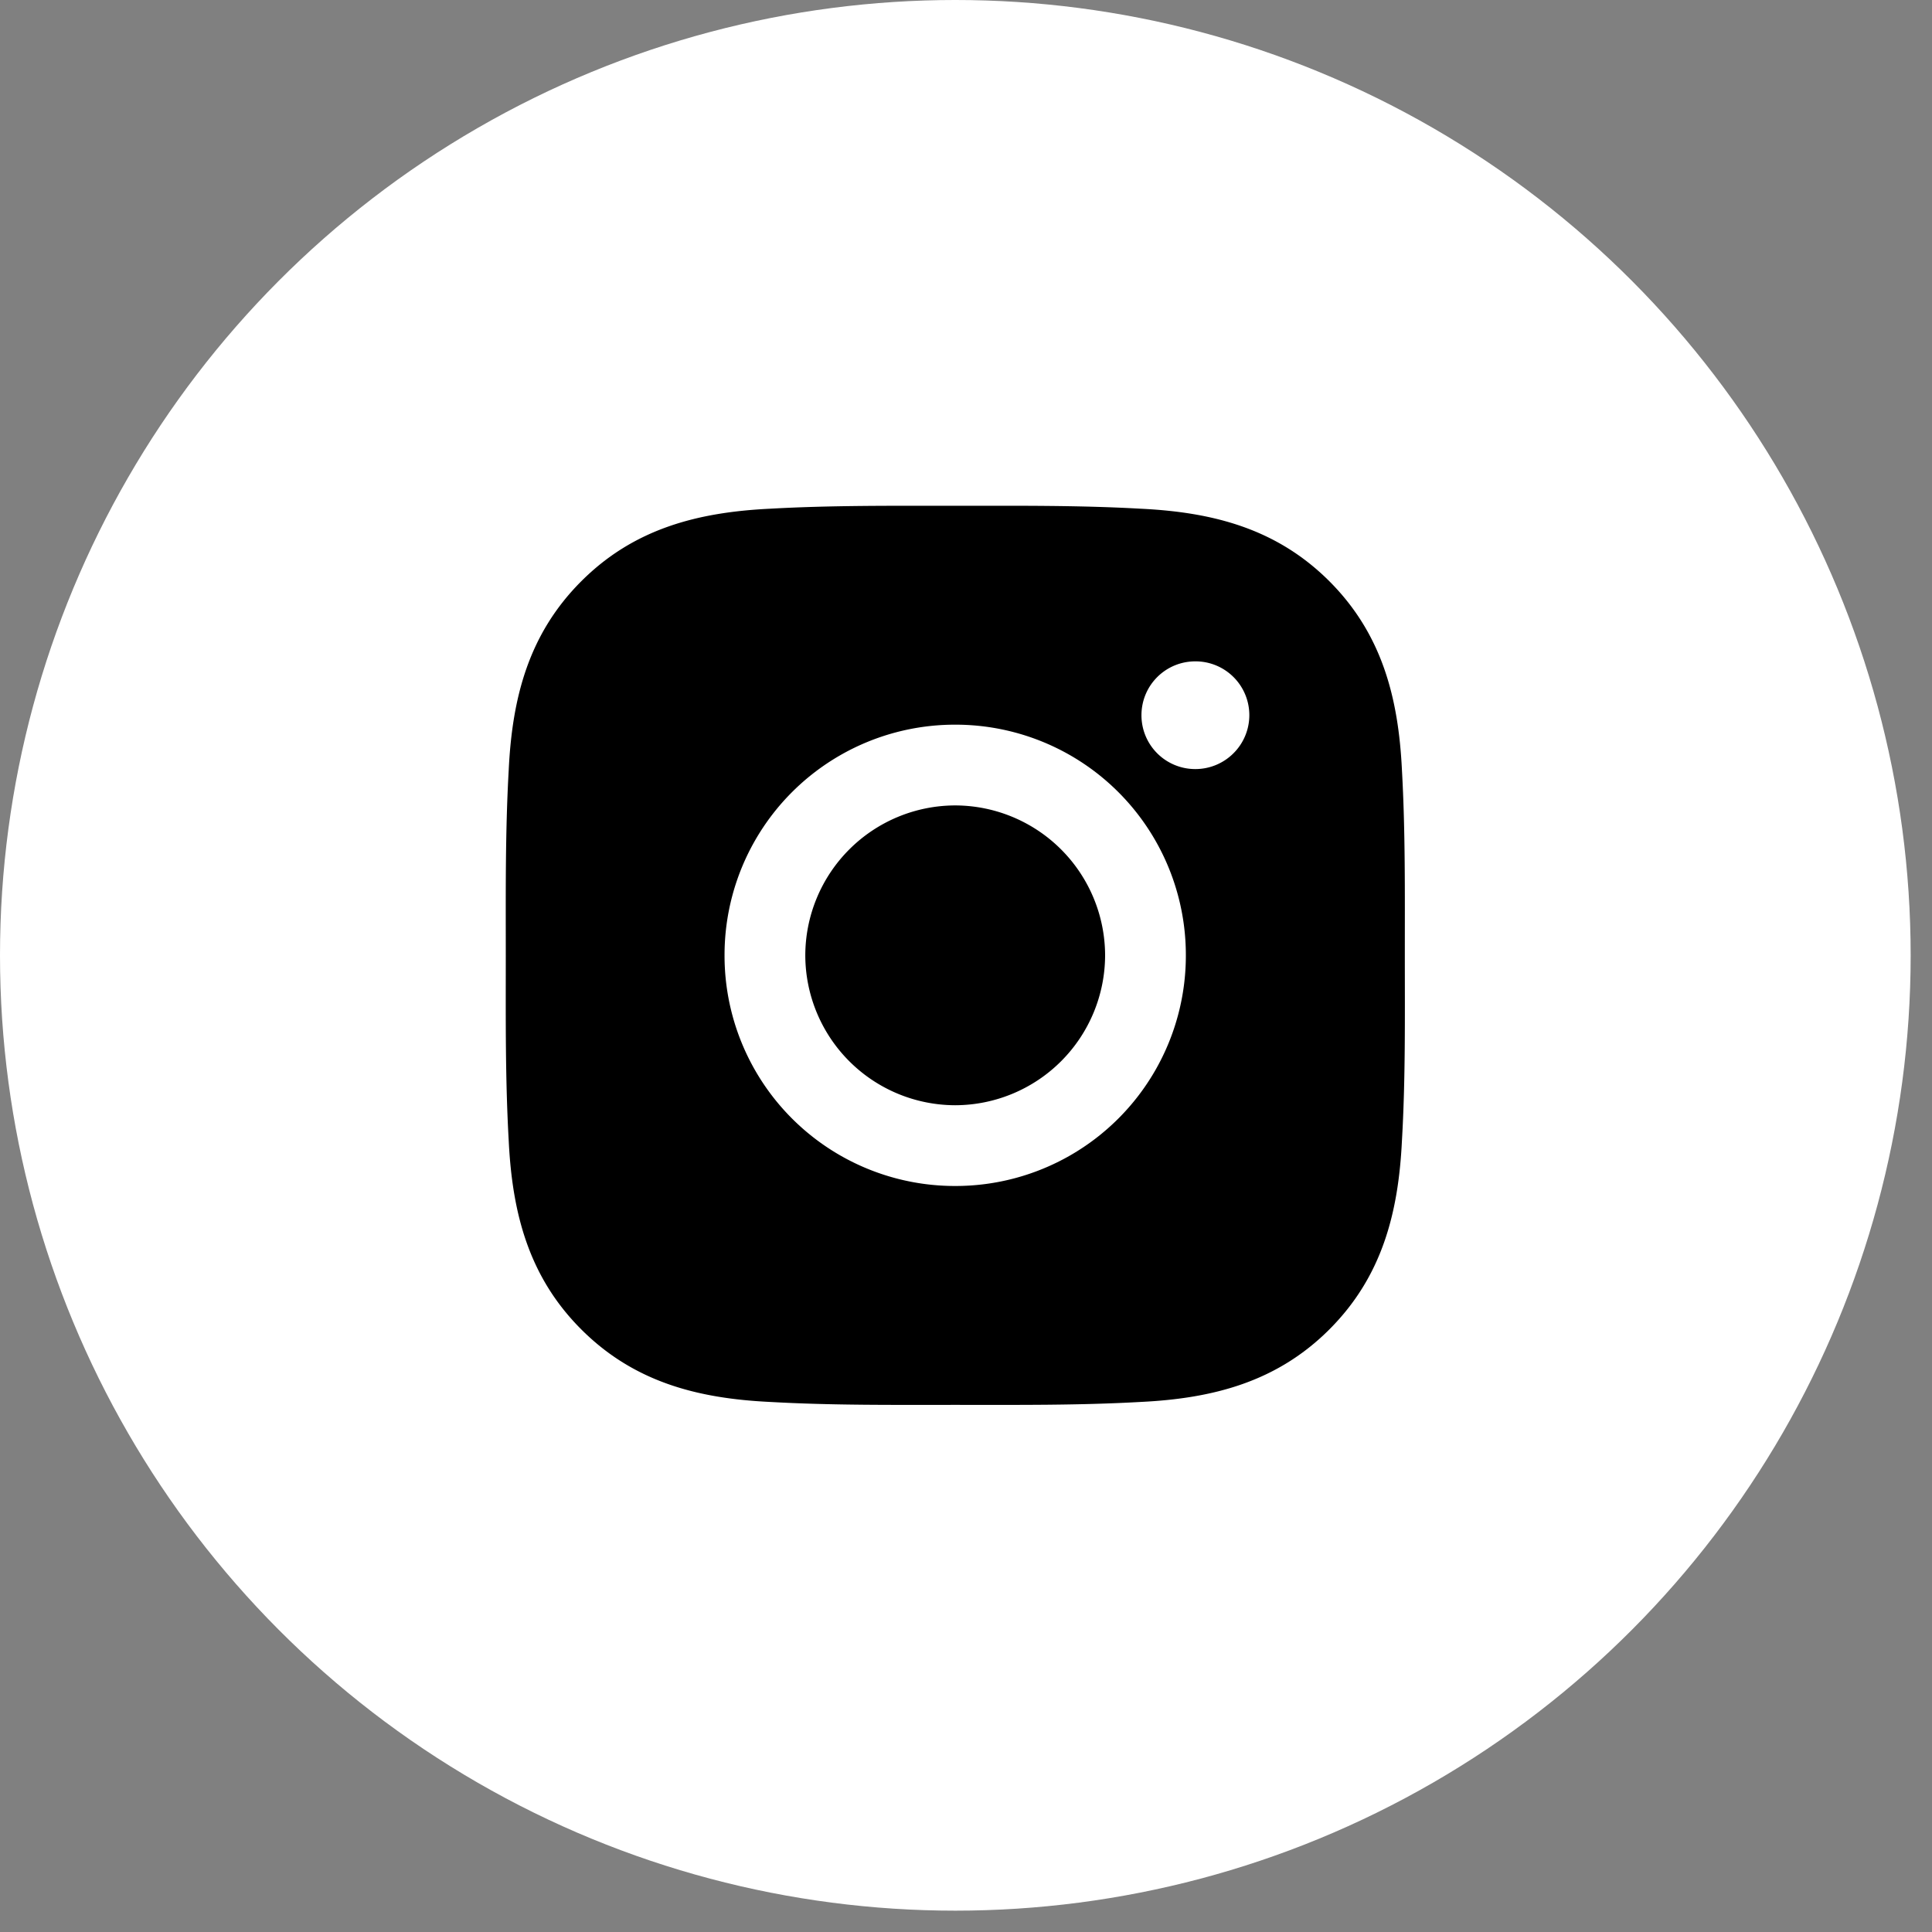
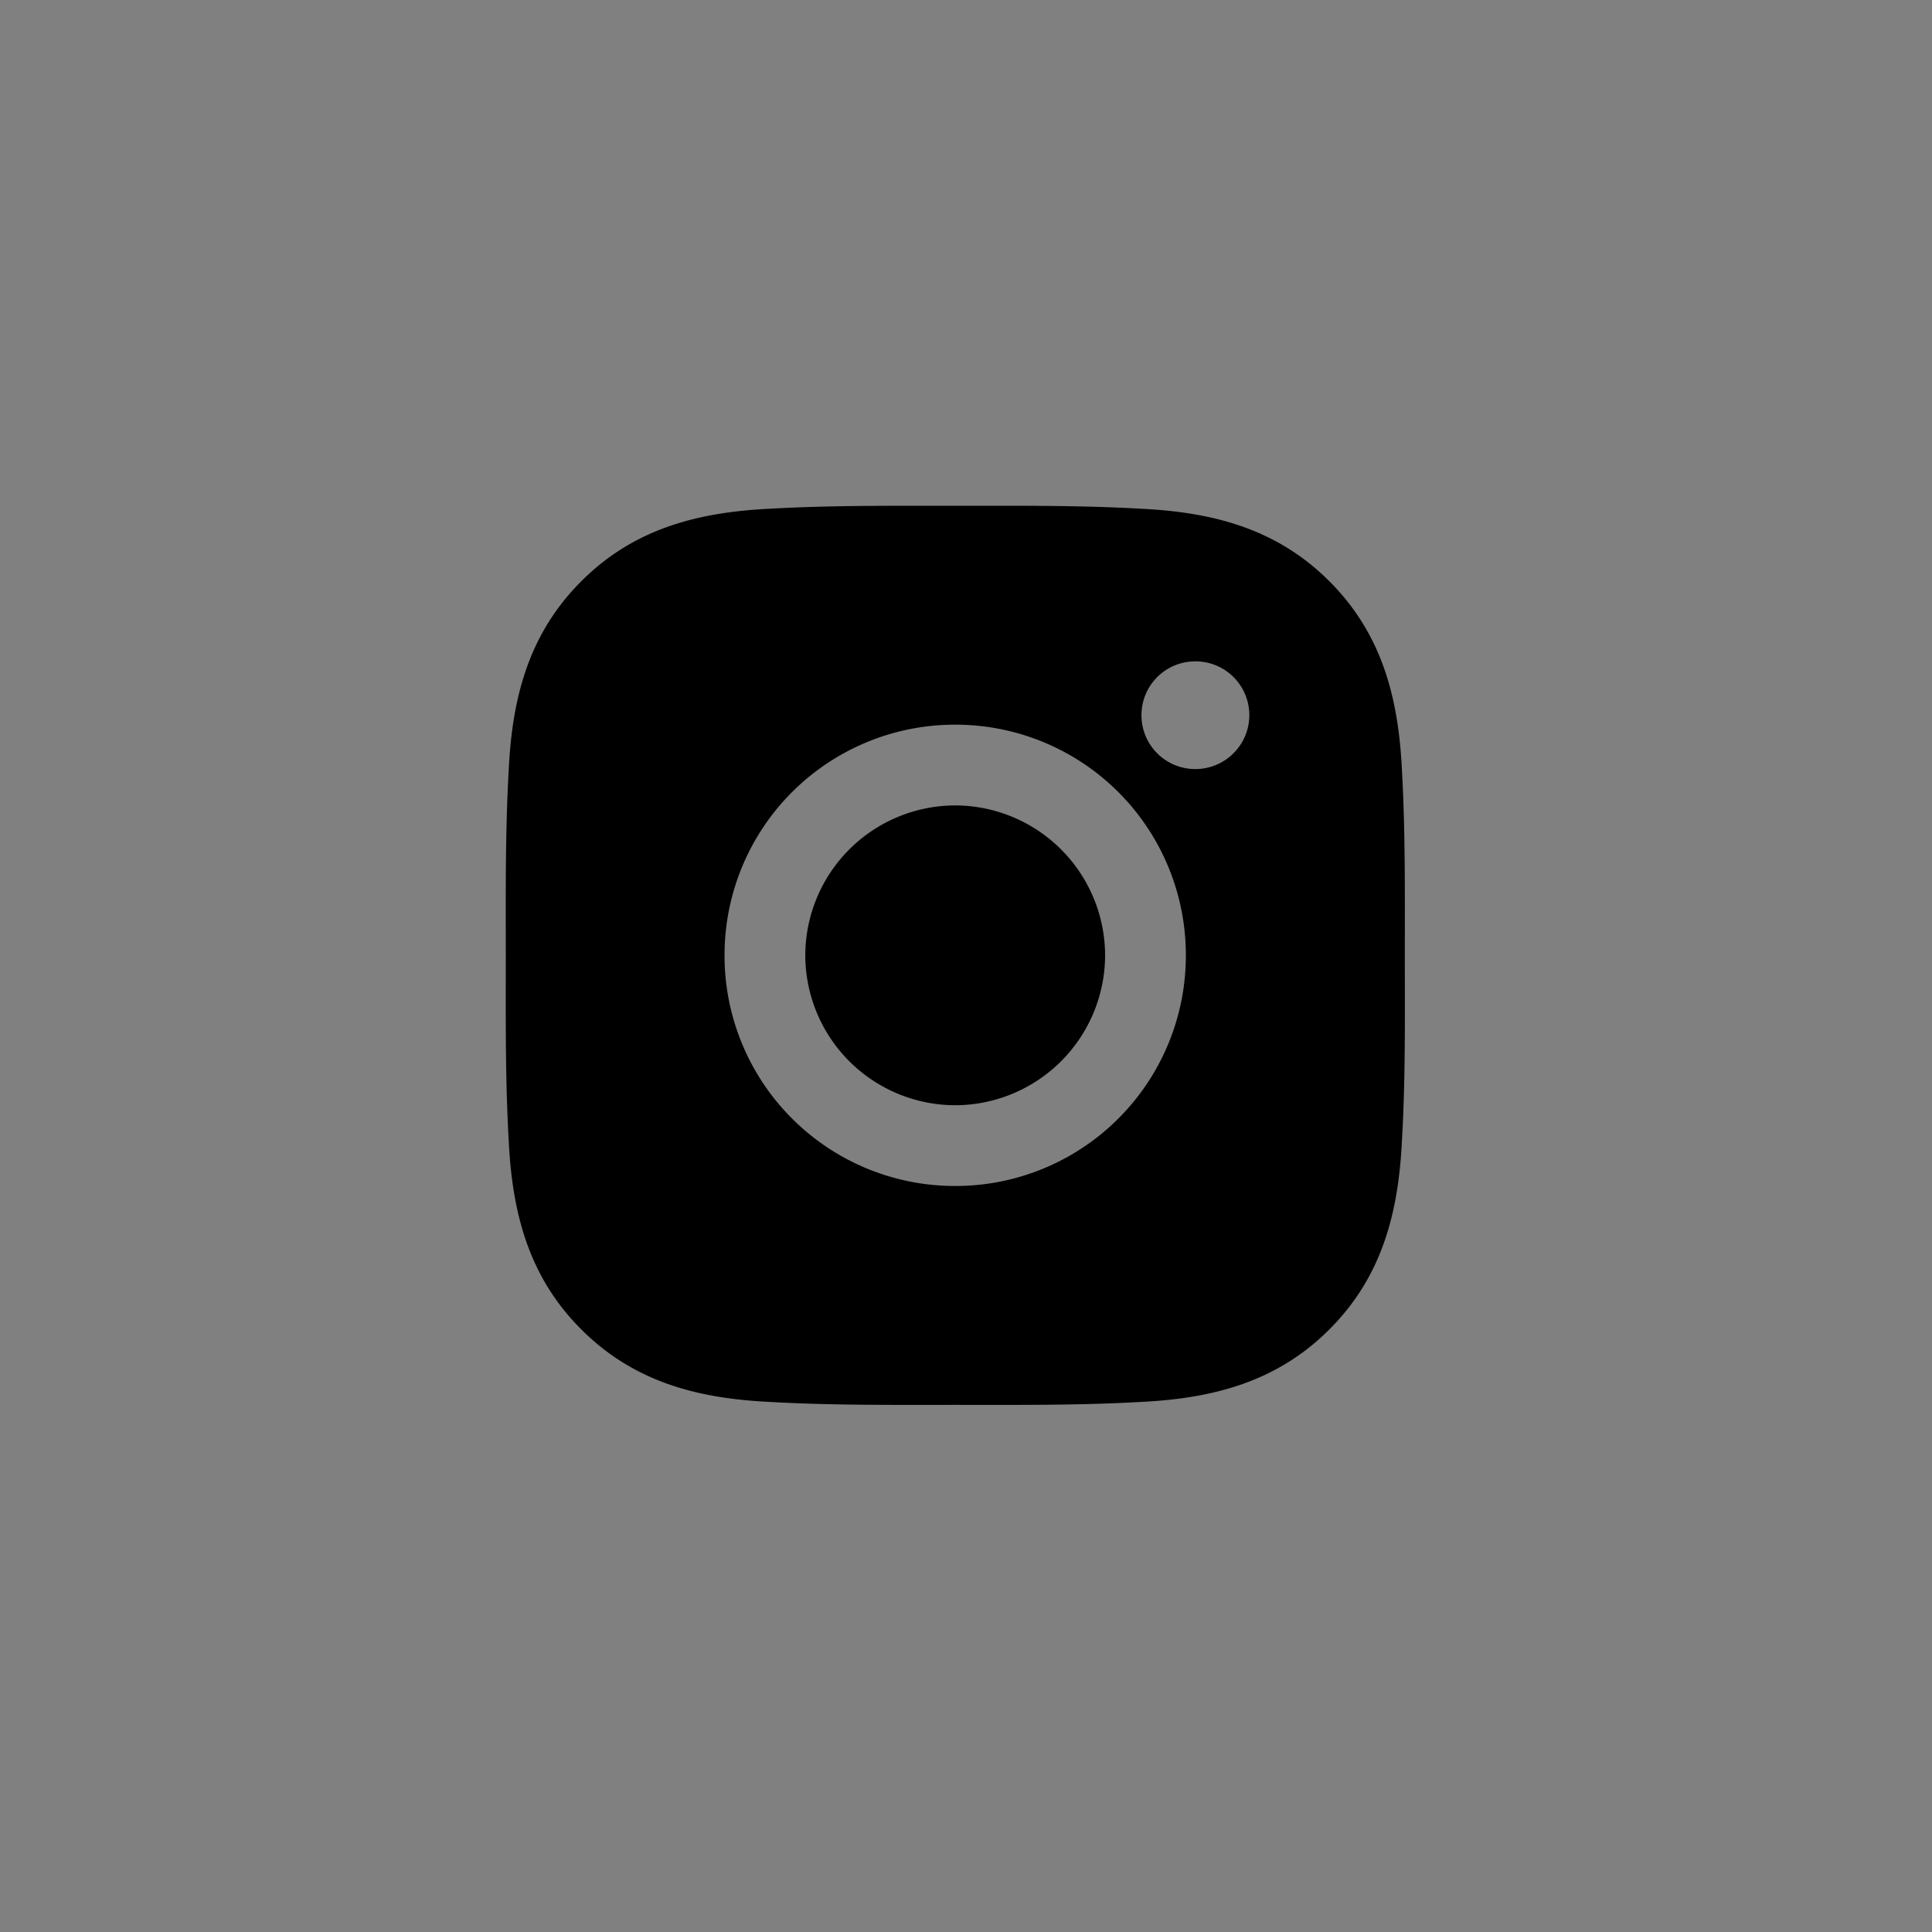
<svg xmlns="http://www.w3.org/2000/svg" width="44" height="44" fill="none">
  <rect width="100%" height="100%" fill="#808080" stroke="none" />
-   <circle cx="21.757" cy="21.757" r="21.757" fill="#fff" />
  <path d="M21.754 18.343a3.421 3.421 0 00-3.414 3.414 3.421 3.421 0 003.414 3.414 3.422 3.422 0 003.414-3.414 3.422 3.422 0 00-3.414-3.414zm10.24 3.414c0-1.414.013-2.815-.066-4.226-.08-1.64-.454-3.094-1.652-4.293-1.202-1.201-2.654-1.573-4.293-1.652-1.414-.08-2.815-.067-4.226-.067-1.414 0-2.815-.012-4.227.067-1.639.08-3.094.453-4.292 1.652-1.201 1.201-1.573 2.654-1.652 4.293-.08 1.414-.067 2.815-.067 4.226s-.013 2.815.067 4.226c.08 1.64.453 3.095 1.652 4.293 1.201 1.201 2.653 1.573 4.293 1.652 1.413.08 2.814.067 4.226.067 1.413 0 2.815.013 4.226-.067 1.64-.08 3.094-.453 4.293-1.652 1.2-1.201 1.572-2.653 1.652-4.293.082-1.411.066-2.812.066-4.226zm-10.24 5.253a5.246 5.246 0 01-5.253-5.253 5.246 5.246 0 015.253-5.253 5.246 5.246 0 015.253 5.253 5.246 5.246 0 01-5.253 5.253zm5.468-9.495a1.225 1.225 0 01-1.226-1.226c0-.68.548-1.227 1.227-1.227a1.225 1.225 0 01.867 2.095 1.227 1.227 0 01-.867.358z" fill="#000" />
</svg>